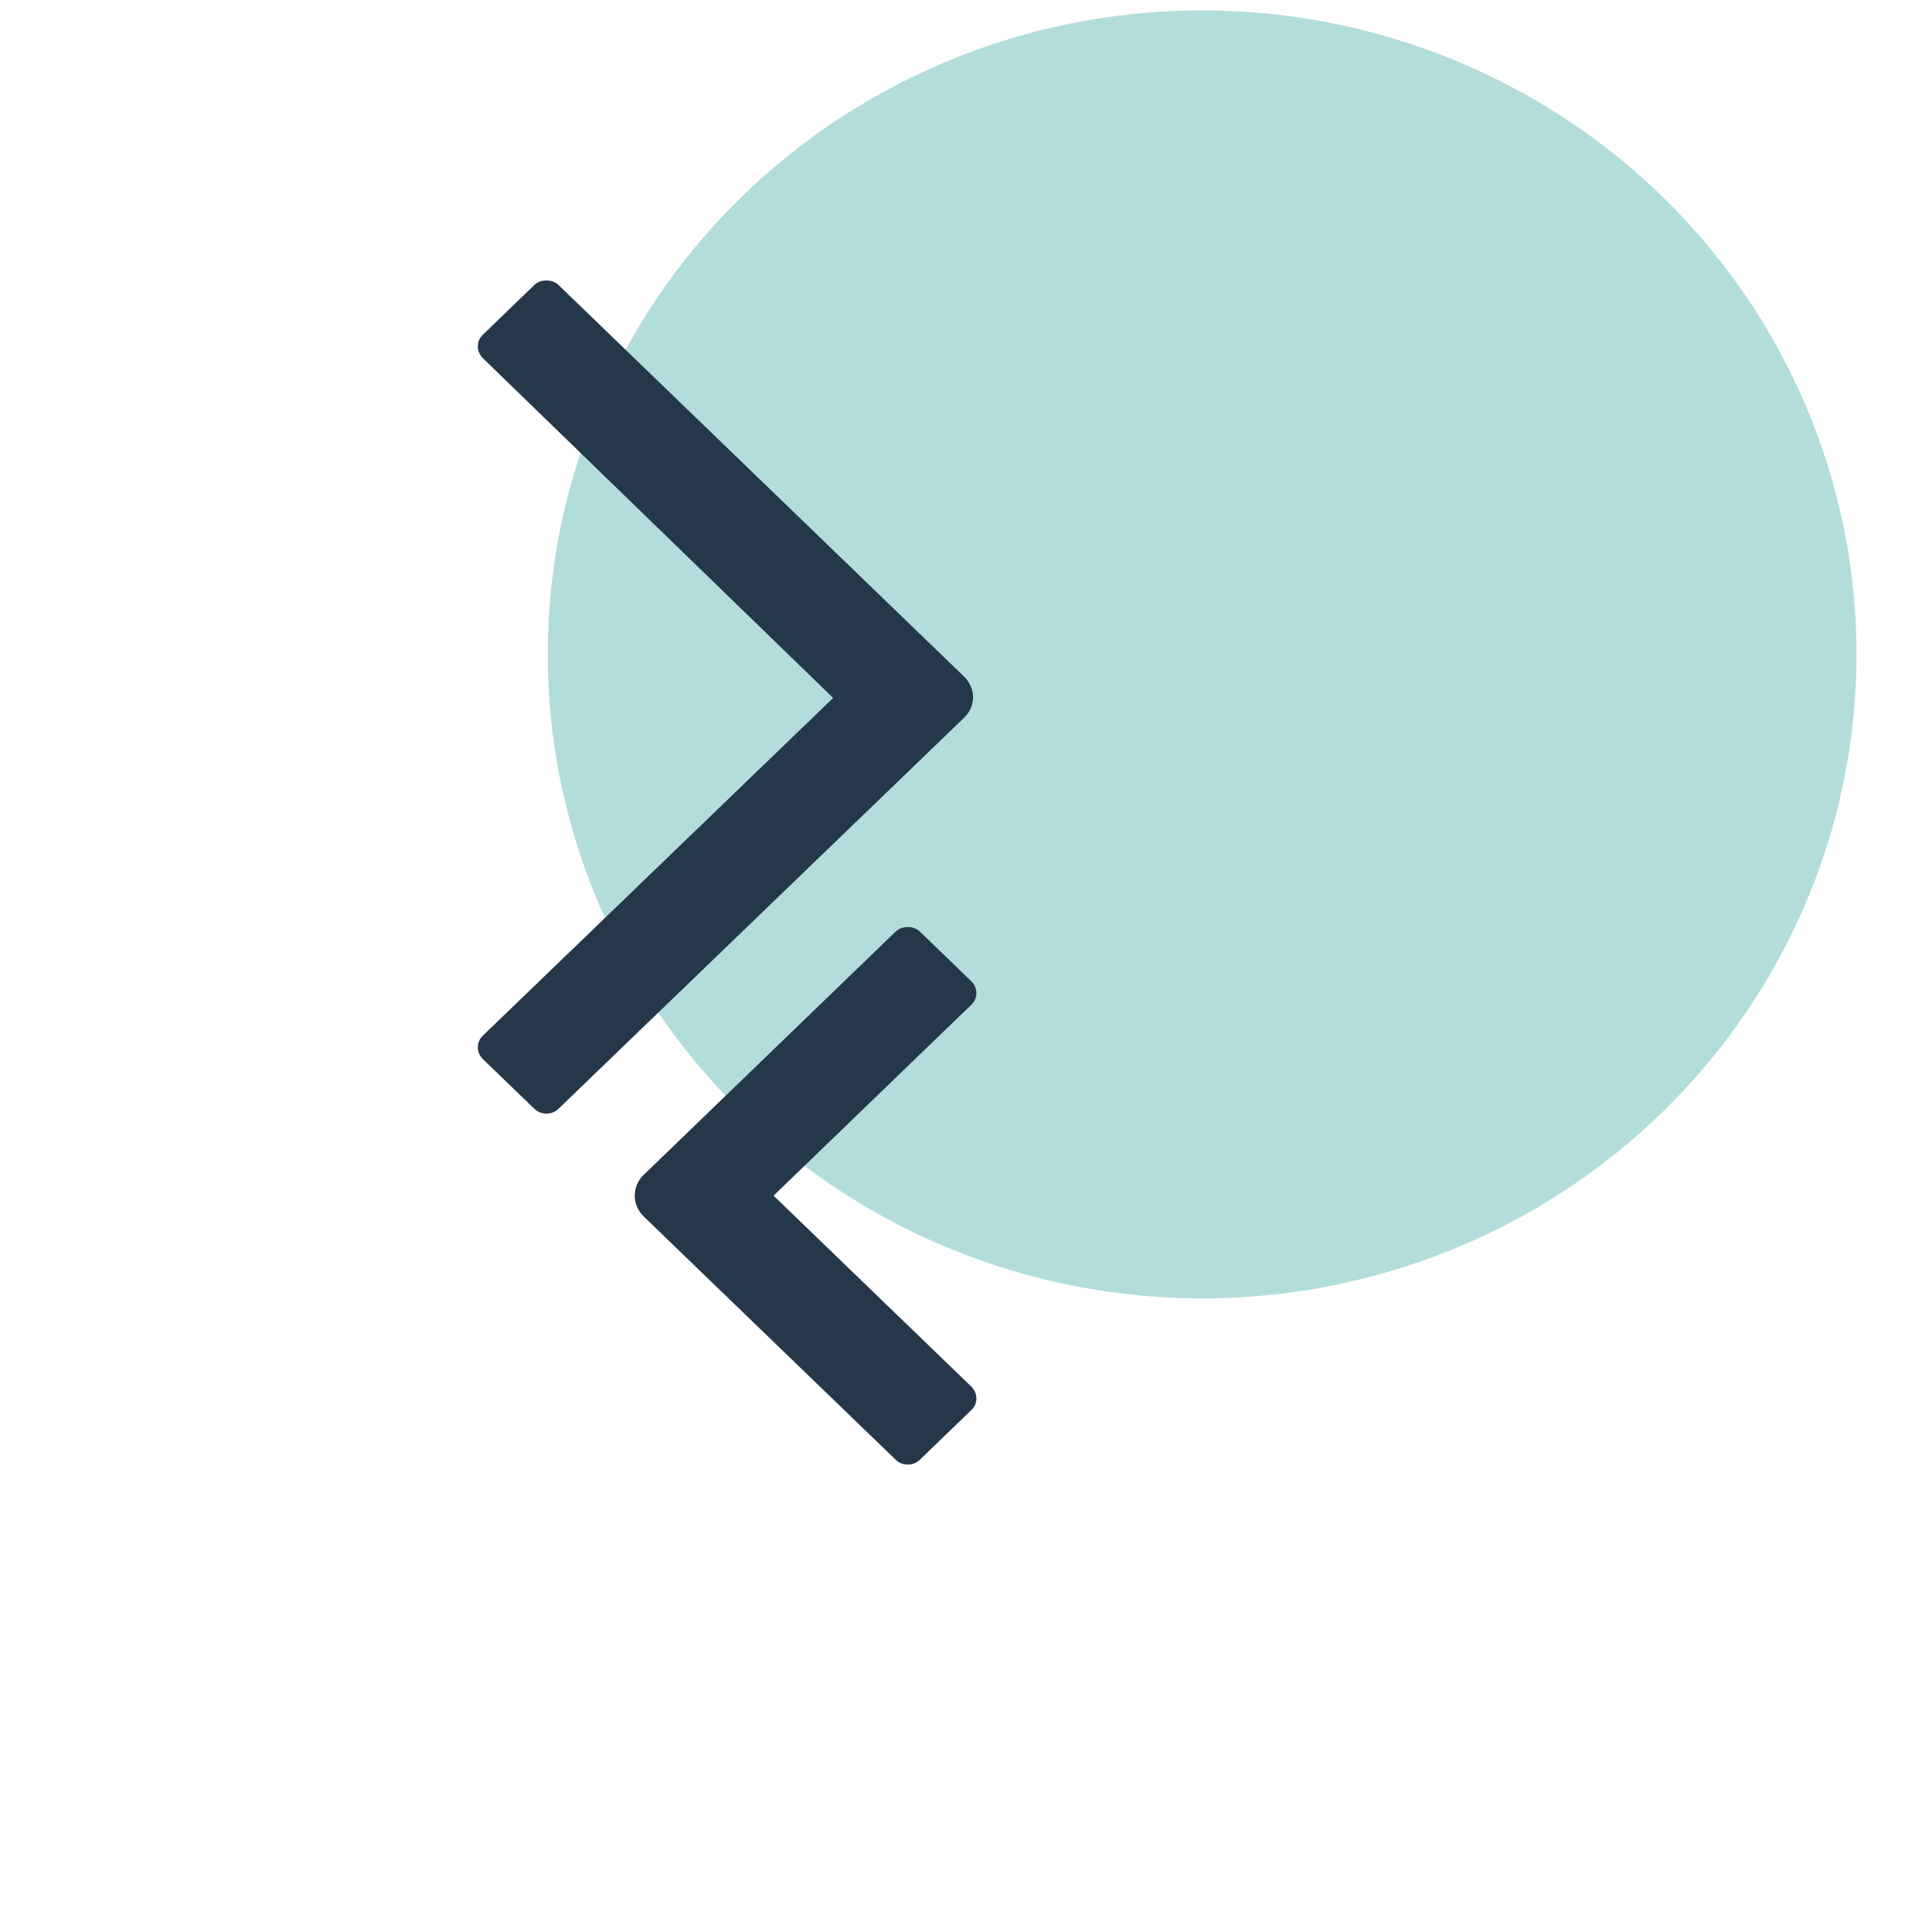
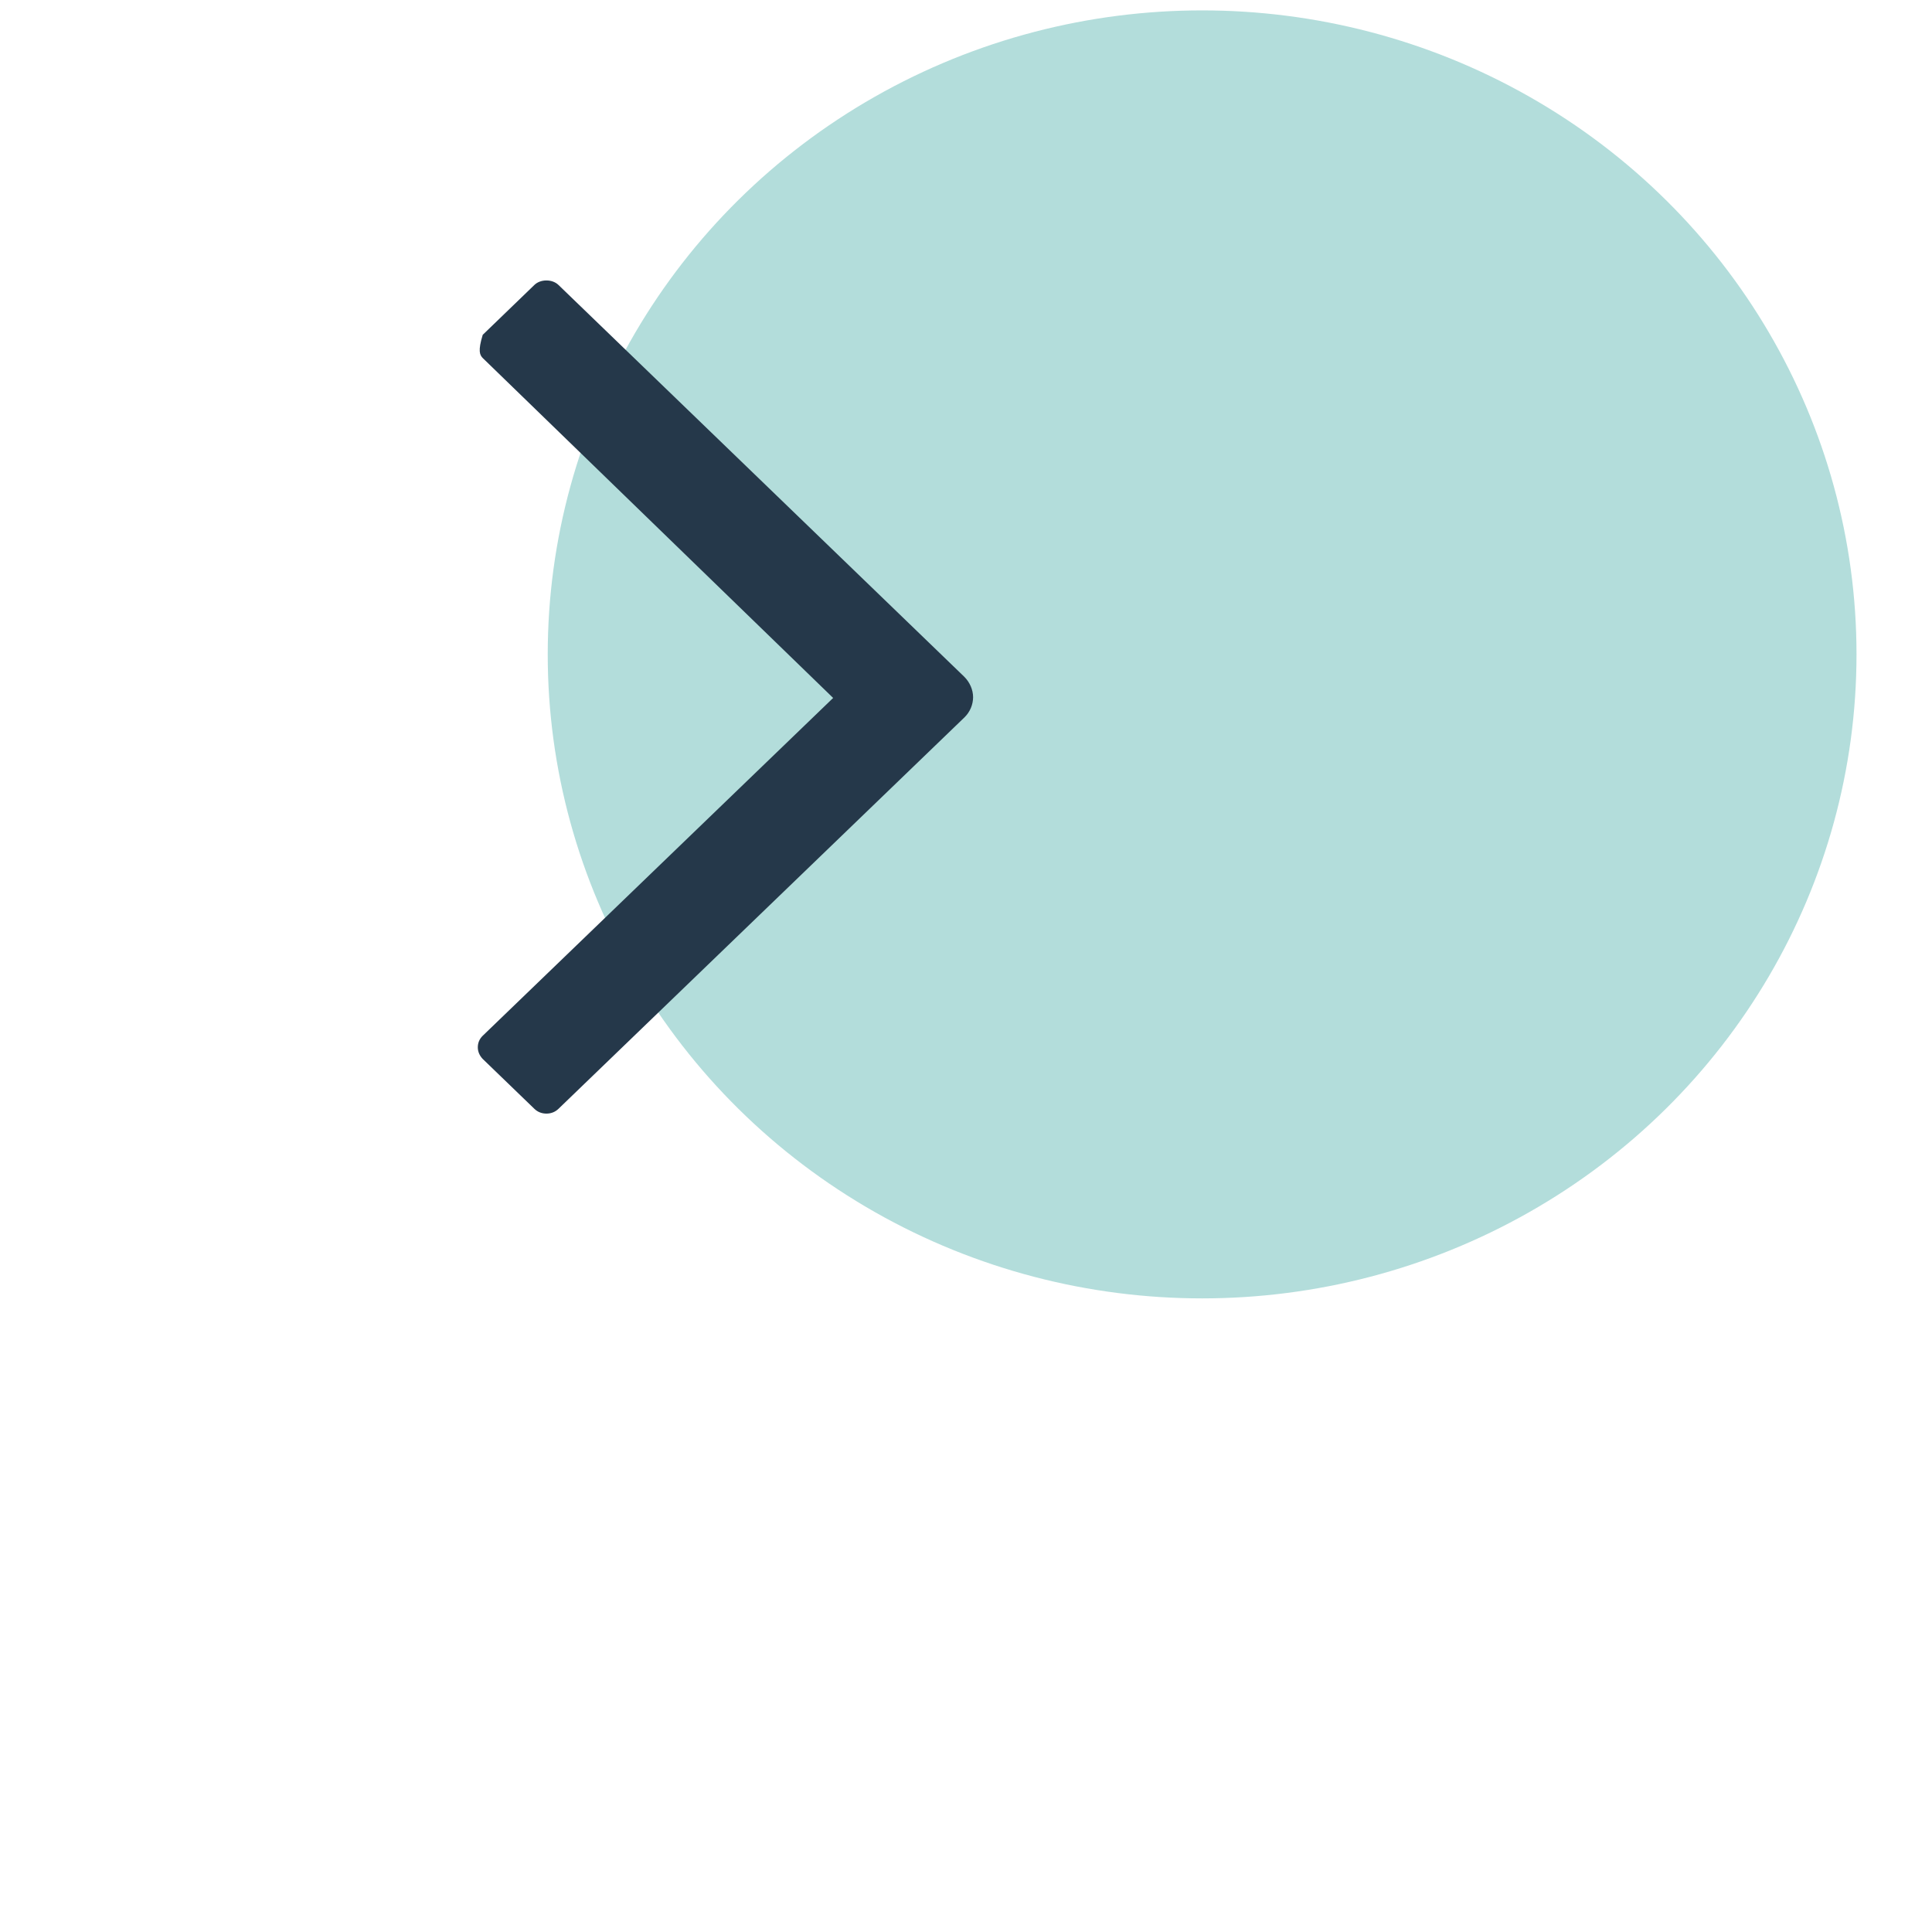
<svg xmlns="http://www.w3.org/2000/svg" width="93" height="93" viewBox="0 0 93 93" fill="none">
  <ellipse id="Ellipse 90" opacity="1" cx="57.866" cy="31.5" rx="31.5" ry="31" fill="#B3DDDB" />
  <g id="Vector">
-     <path d="M46.842 33.571C46.842 33.203 46.684 32.847 46.421 32.581L26.882 13.716C26.737 13.576 26.526 13.5 26.303 13.5C26.079 13.5 25.868 13.576 25.724 13.716L23.237 16.117C23.079 16.269 23 16.46 23 16.676C23 16.892 23.092 17.082 23.237 17.235L40.105 33.597L23.237 49.857C23.079 50.01 23 50.2 23 50.416C23 50.632 23.092 50.822 23.237 50.975L25.724 53.376C25.882 53.528 26.079 53.605 26.303 53.605C26.526 53.605 26.724 53.528 26.882 53.376L46.421 34.537C46.697 34.27 46.842 33.914 46.842 33.546V33.571Z" fill="#25384A" />
-     <path d="M37.25 57.543L46.763 48.358C46.921 48.206 47 48.015 47 47.799C47 47.583 46.908 47.393 46.763 47.24L44.276 44.839C44.132 44.7 43.921 44.623 43.697 44.623C43.474 44.623 43.263 44.7 43.118 44.839L30.974 56.564C30.697 56.831 30.553 57.187 30.553 57.555C30.553 57.924 30.71 58.279 30.974 58.546L43.118 70.271C43.276 70.424 43.474 70.5 43.697 70.5C43.921 70.5 44.118 70.424 44.276 70.271L46.763 67.87C46.921 67.718 47 67.527 47 67.311C47 67.096 46.908 66.905 46.763 66.752L37.25 57.568V57.543Z" fill="#25384A" />
+     <path d="M46.842 33.571C46.842 33.203 46.684 32.847 46.421 32.581L26.882 13.716C26.737 13.576 26.526 13.5 26.303 13.5C26.079 13.5 25.868 13.576 25.724 13.716L23.237 16.117C23 16.892 23.092 17.082 23.237 17.235L40.105 33.597L23.237 49.857C23.079 50.01 23 50.2 23 50.416C23 50.632 23.092 50.822 23.237 50.975L25.724 53.376C25.882 53.528 26.079 53.605 26.303 53.605C26.526 53.605 26.724 53.528 26.882 53.376L46.421 34.537C46.697 34.27 46.842 33.914 46.842 33.546V33.571Z" fill="#25384A" />
  </g>
</svg>